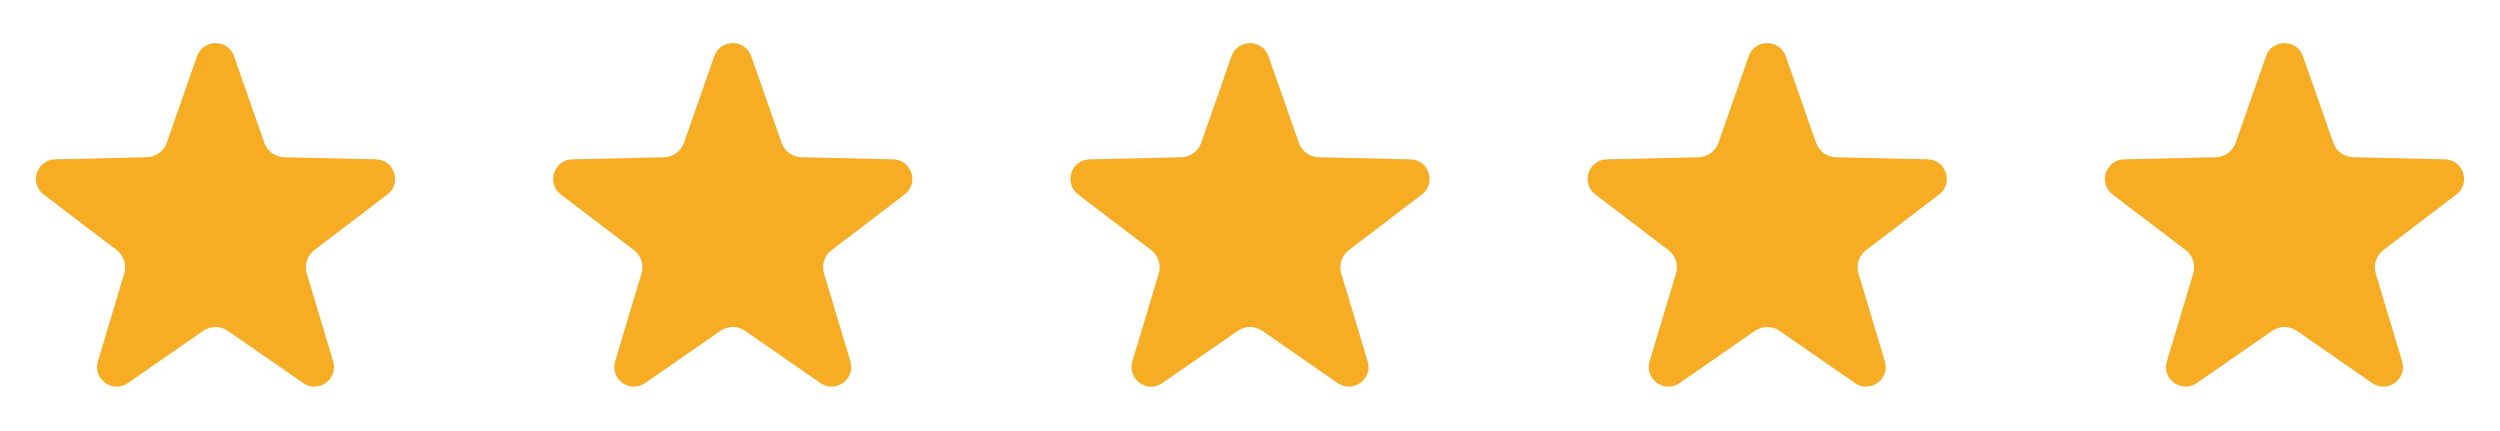
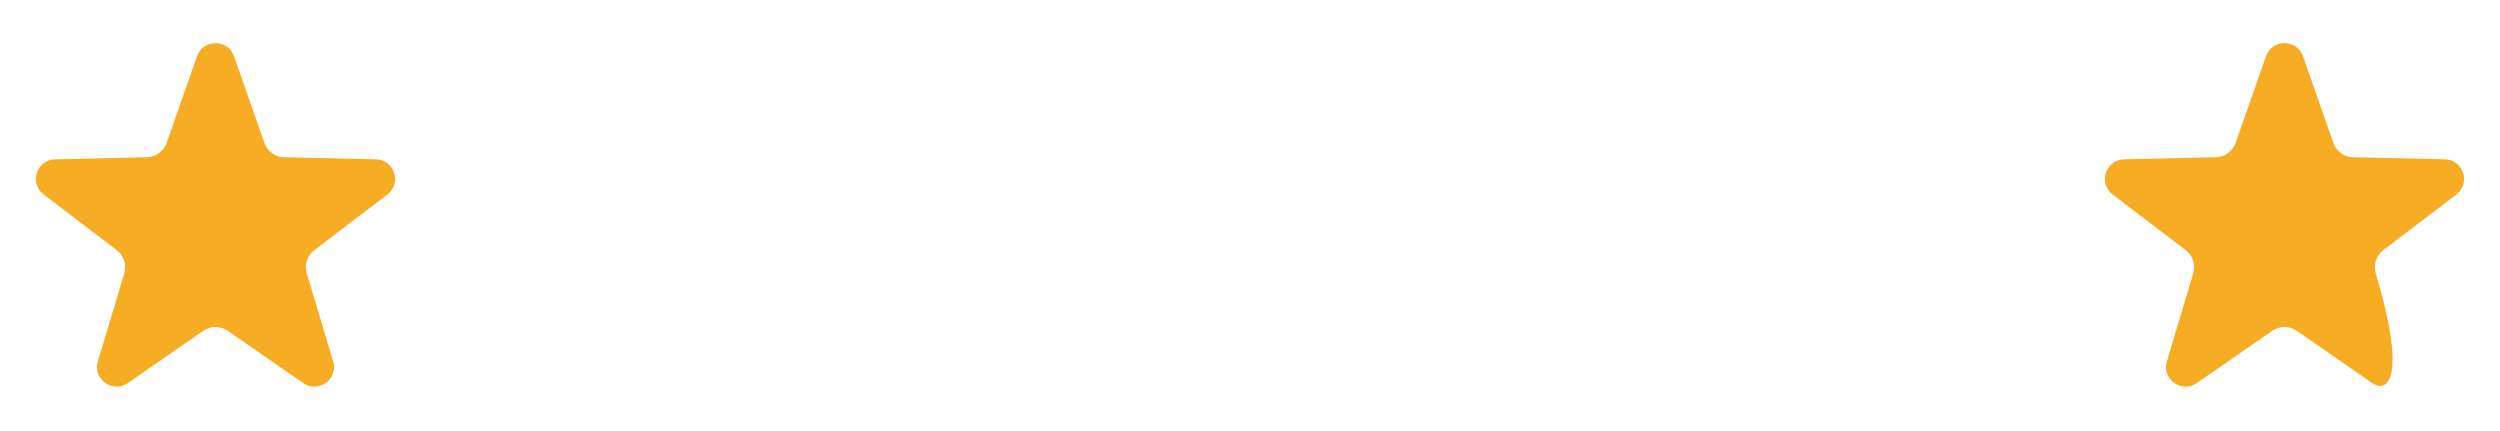
<svg xmlns="http://www.w3.org/2000/svg" width="116" height="20" viewBox="0 0 116 20" fill="none">
  <path d="M9.142 2.609C9.426 1.797 10.574 1.797 10.858 2.609L12.266 6.627C12.403 7.02 12.77 7.287 13.187 7.296L17.443 7.393C18.303 7.412 18.658 8.504 17.974 9.025L14.587 11.605C14.255 11.858 14.115 12.289 14.235 12.688L15.459 16.766C15.706 17.59 14.777 18.265 14.07 17.775L10.57 15.351C10.227 15.114 9.774 15.114 9.431 15.351L5.931 17.775C5.224 18.265 4.295 17.59 4.542 16.766L5.766 12.688C5.885 12.289 5.745 11.858 5.414 11.605L2.027 9.025C1.343 8.504 1.697 7.412 2.557 7.393L6.814 7.296C7.23 7.287 7.597 7.02 7.735 6.627L9.142 2.609Z" fill="#F6AD24" />
-   <path d="M33.142 2.609C33.426 1.797 34.574 1.797 34.858 2.609L36.266 6.627C36.403 7.02 36.77 7.287 37.187 7.296L41.443 7.393C42.303 7.412 42.658 8.504 41.974 9.025L38.587 11.605C38.255 11.858 38.115 12.289 38.235 12.688L39.459 16.766C39.706 17.59 38.777 18.265 38.07 17.775L34.57 15.351C34.227 15.114 33.773 15.114 33.431 15.351L29.931 17.775C29.224 18.265 28.295 17.59 28.542 16.766L29.766 12.688C29.885 12.289 29.745 11.858 29.414 11.605L26.027 9.025C25.343 8.504 25.698 7.412 26.557 7.393L30.814 7.296C31.23 7.287 31.597 7.02 31.735 6.627L33.142 2.609Z" fill="#F6AD24" />
-   <path d="M57.142 2.609C57.426 1.797 58.574 1.797 58.858 2.609L60.266 6.627C60.403 7.02 60.77 7.287 61.187 7.296L65.443 7.393C66.303 7.412 66.658 8.504 65.974 9.025L62.587 11.605C62.255 11.858 62.115 12.289 62.235 12.688L63.459 16.766C63.706 17.59 62.777 18.265 62.07 17.775L58.57 15.351C58.227 15.114 57.773 15.114 57.431 15.351L53.931 17.775C53.224 18.265 52.295 17.59 52.542 16.766L53.766 12.688C53.885 12.289 53.745 11.858 53.414 11.605L50.027 9.025C49.343 8.504 49.697 7.412 50.557 7.393L54.814 7.296C55.23 7.287 55.597 7.02 55.735 6.627L57.142 2.609Z" fill="#F6AD24" />
-   <path d="M81.142 2.609C81.426 1.797 82.574 1.797 82.859 2.609L84.266 6.627C84.403 7.02 84.77 7.287 85.187 7.296L89.443 7.393C90.303 7.412 90.658 8.504 89.974 9.025L86.587 11.605C86.255 11.858 86.115 12.289 86.235 12.688L87.459 16.766C87.706 17.59 86.777 18.265 86.07 17.775L82.57 15.351C82.227 15.114 81.773 15.114 81.431 15.351L77.931 17.775C77.224 18.265 76.295 17.59 76.542 16.766L77.766 12.688C77.885 12.289 77.745 11.858 77.414 11.605L74.027 9.025C73.343 8.504 73.698 7.412 74.557 7.393L78.814 7.296C79.23 7.287 79.597 7.02 79.735 6.627L81.142 2.609Z" fill="#F6AD24" />
-   <path d="M105.142 2.609C105.426 1.797 106.574 1.797 106.859 2.609L108.266 6.627C108.403 7.02 108.77 7.287 109.187 7.296L113.443 7.393C114.303 7.412 114.658 8.504 113.974 9.025L110.587 11.605C110.256 11.858 110.115 12.289 110.235 12.688L111.459 16.766C111.706 17.59 110.777 18.265 110.07 17.775L106.57 15.351C106.227 15.114 105.774 15.114 105.431 15.351L101.931 17.775C101.224 18.265 100.295 17.59 100.542 16.766L101.766 12.688C101.885 12.289 101.745 11.858 101.414 11.605L98.027 9.025C97.343 8.504 97.698 7.412 98.557 7.393L102.814 7.296C103.23 7.287 103.597 7.02 103.735 6.627L105.142 2.609Z" fill="#F6AD24" />
+   <path d="M105.142 2.609C105.426 1.797 106.574 1.797 106.859 2.609L108.266 6.627C108.403 7.02 108.77 7.287 109.187 7.296L113.443 7.393C114.303 7.412 114.658 8.504 113.974 9.025L110.587 11.605C110.256 11.858 110.115 12.289 110.235 12.688C111.706 17.59 110.777 18.265 110.07 17.775L106.57 15.351C106.227 15.114 105.774 15.114 105.431 15.351L101.931 17.775C101.224 18.265 100.295 17.59 100.542 16.766L101.766 12.688C101.885 12.289 101.745 11.858 101.414 11.605L98.027 9.025C97.343 8.504 97.698 7.412 98.557 7.393L102.814 7.296C103.23 7.287 103.597 7.02 103.735 6.627L105.142 2.609Z" fill="#F6AD24" />
</svg>